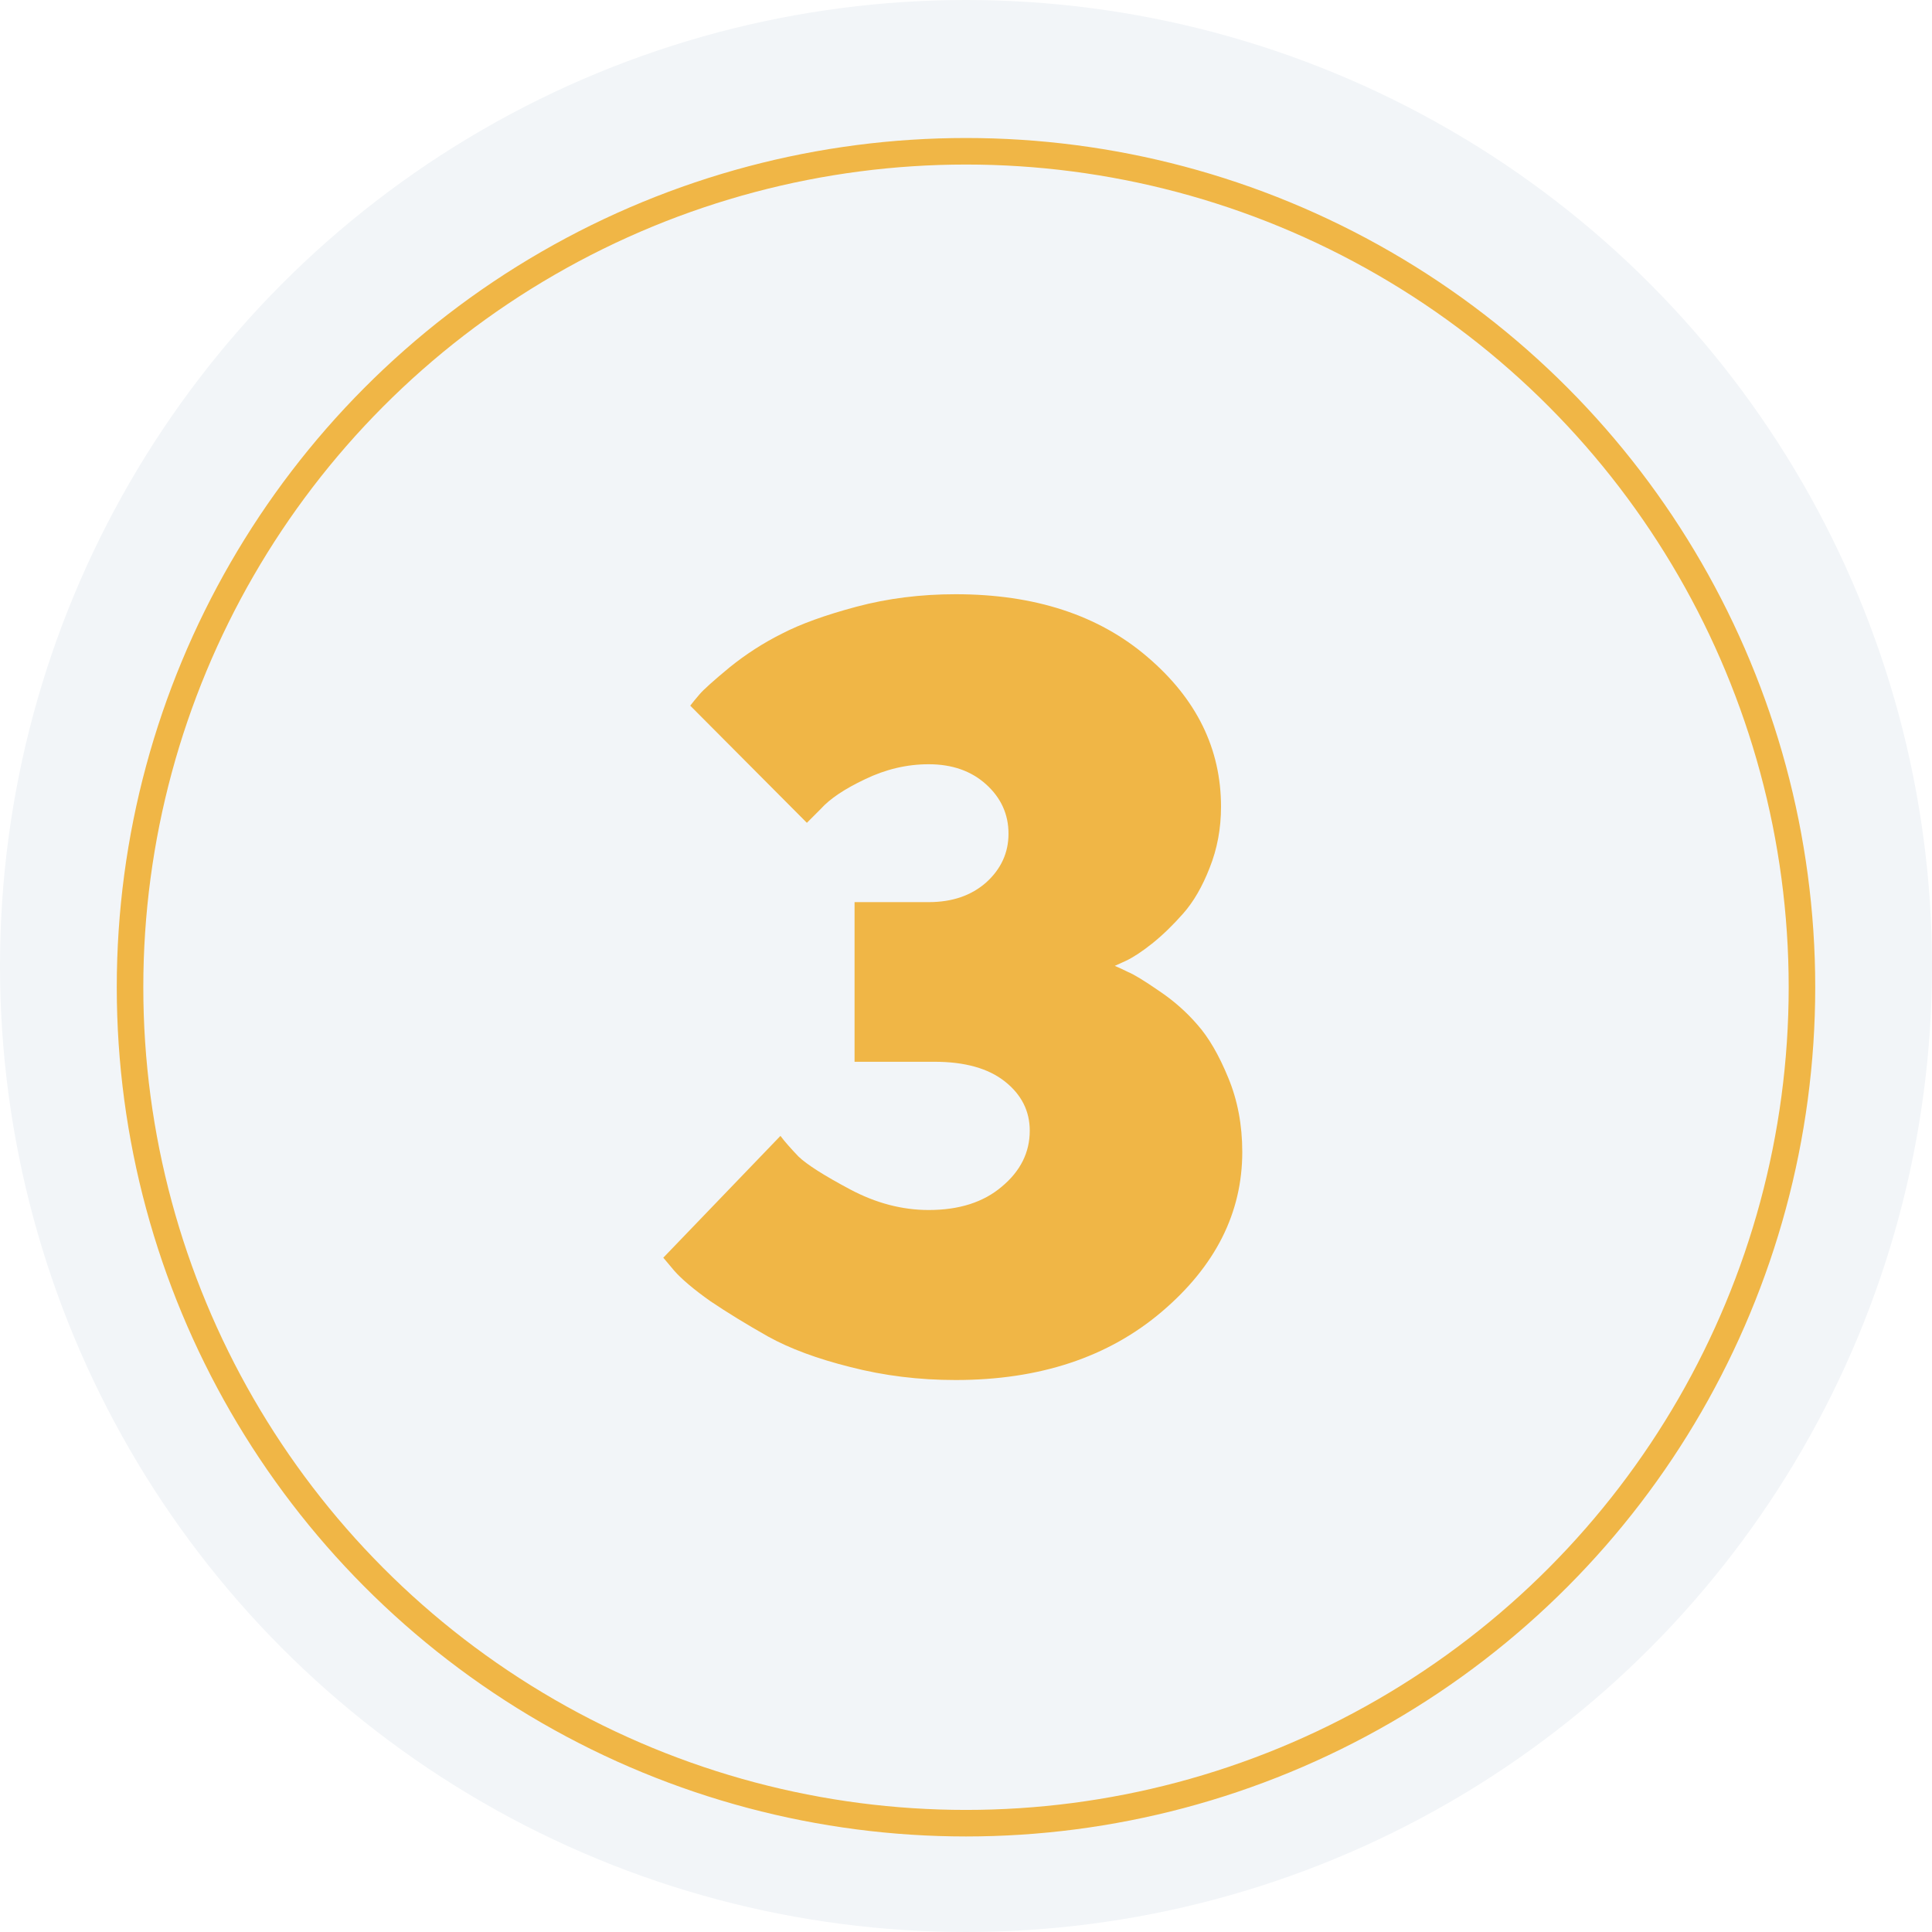
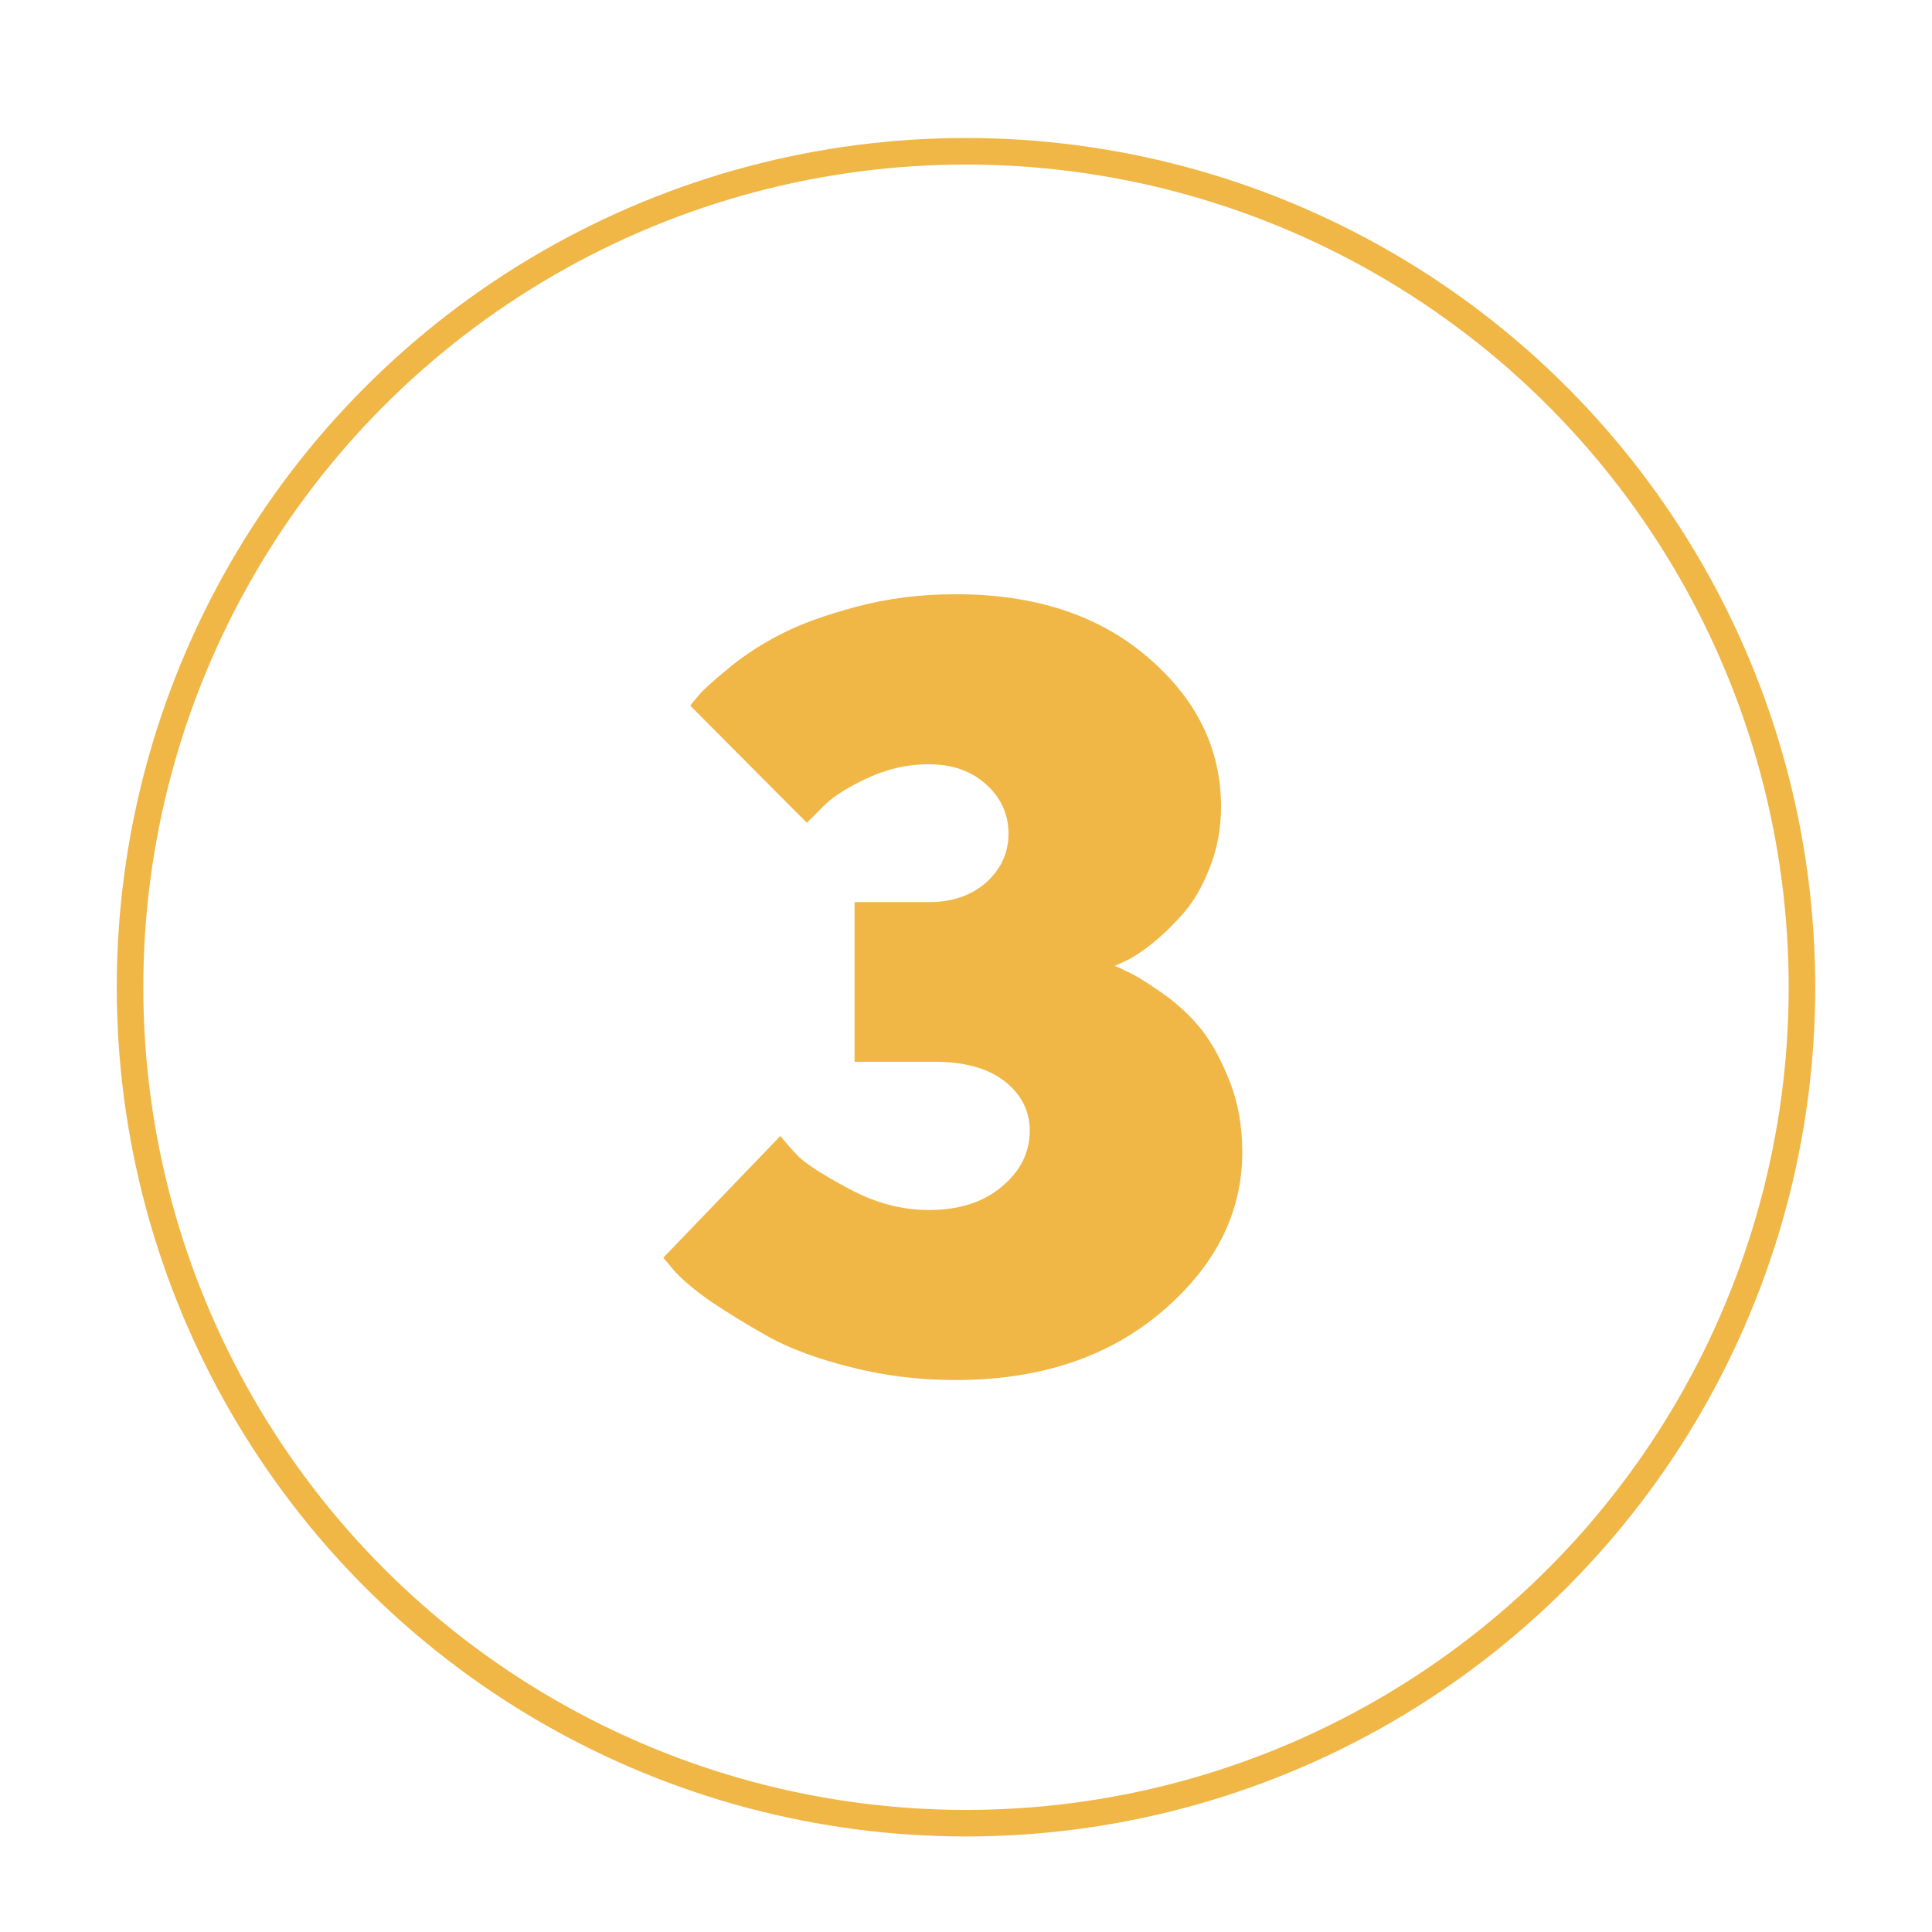
<svg xmlns="http://www.w3.org/2000/svg" width="364" height="364" viewBox="0 0 364 364" fill="none">
-   <circle cx="182" cy="182" r="182" fill="#F2F5F8" />
  <g filter="url(#filter0_i)">
    <circle cx="182" cy="182" r="157.5" stroke="#F0B646" stroke-width="5" />
  </g>
  <path d="M210.027 181.977C210.678 182.237 211.525 182.628 212.566 183.148C213.673 183.604 215.594 184.776 218.328 186.664C221.062 188.487 223.471 190.603 225.555 193.012C227.703 195.421 229.656 198.773 231.414 203.07C233.172 207.302 234.051 211.957 234.051 217.035C234.051 228.493 229.005 238.52 218.914 247.113C208.823 255.707 195.867 260.004 180.047 260.004C173.146 260.004 166.538 259.19 160.223 257.562C153.973 256 148.797 254.079 144.695 251.801C140.659 249.522 137.046 247.309 133.855 245.16C130.73 242.947 128.452 241.026 127.02 239.398L124.969 236.957L147.039 214.008C147.82 215.049 148.96 216.352 150.457 217.914C152.02 219.411 155.242 221.462 160.125 224.066C165.008 226.671 169.956 227.973 174.969 227.973C180.698 227.973 185.288 226.508 188.738 223.578C192.254 220.648 194.012 217.133 194.012 213.031C194.012 209.32 192.449 206.228 189.324 203.754C186.199 201.28 181.772 200.043 176.043 200.043H161.004V169.965H174.969C179.396 169.965 183.009 168.728 185.809 166.254C188.608 163.715 190.008 160.655 190.008 157.074C190.008 153.428 188.608 150.336 185.809 147.797C183.009 145.258 179.396 143.988 174.969 143.988C170.867 143.988 166.863 144.932 162.957 146.82C159.116 148.643 156.349 150.499 154.656 152.387L152.02 155.023L130.047 132.953C130.438 132.432 131.023 131.716 131.805 130.805C132.586 129.893 134.474 128.201 137.469 125.727C140.529 123.253 143.816 121.137 147.332 119.379C150.848 117.556 155.535 115.863 161.395 114.301C167.254 112.738 173.471 111.957 180.047 111.957C194.956 111.957 207 115.896 216.18 123.773C225.424 131.651 230.047 141.059 230.047 151.996C230.047 156.098 229.331 159.939 227.898 163.52C226.531 167.035 224.871 169.9 222.918 172.113C220.965 174.327 219.012 176.215 217.059 177.777C215.171 179.275 213.543 180.349 212.176 181L210.027 181.977Z" fill="#F0B646" />
  <defs>
    <filter id="filter0_i" x="22" y="22" width="320" height="324" filterUnits="userSpaceOnUse" color-interpolation-filters="sRGB">
      <feFlood flood-opacity="0" result="BackgroundImageFix" />
      <feBlend mode="normal" in="SourceGraphic" in2="BackgroundImageFix" result="shape" />
      <feColorMatrix in="SourceAlpha" type="matrix" values="0 0 0 0 0 0 0 0 0 0 0 0 0 0 0 0 0 0 127 0" result="hardAlpha" />
      <feOffset dy="4" />
      <feGaussianBlur stdDeviation="3.5" />
      <feComposite in2="hardAlpha" operator="arithmetic" k2="-1" k3="1" />
      <feColorMatrix type="matrix" values="0 0 0 0 0 0 0 0 0 0 0 0 0 0 0 0 0 0 0.15 0" />
      <feBlend mode="normal" in2="shape" result="effect1_innerShadow" />
    </filter>
  </defs>
</svg>